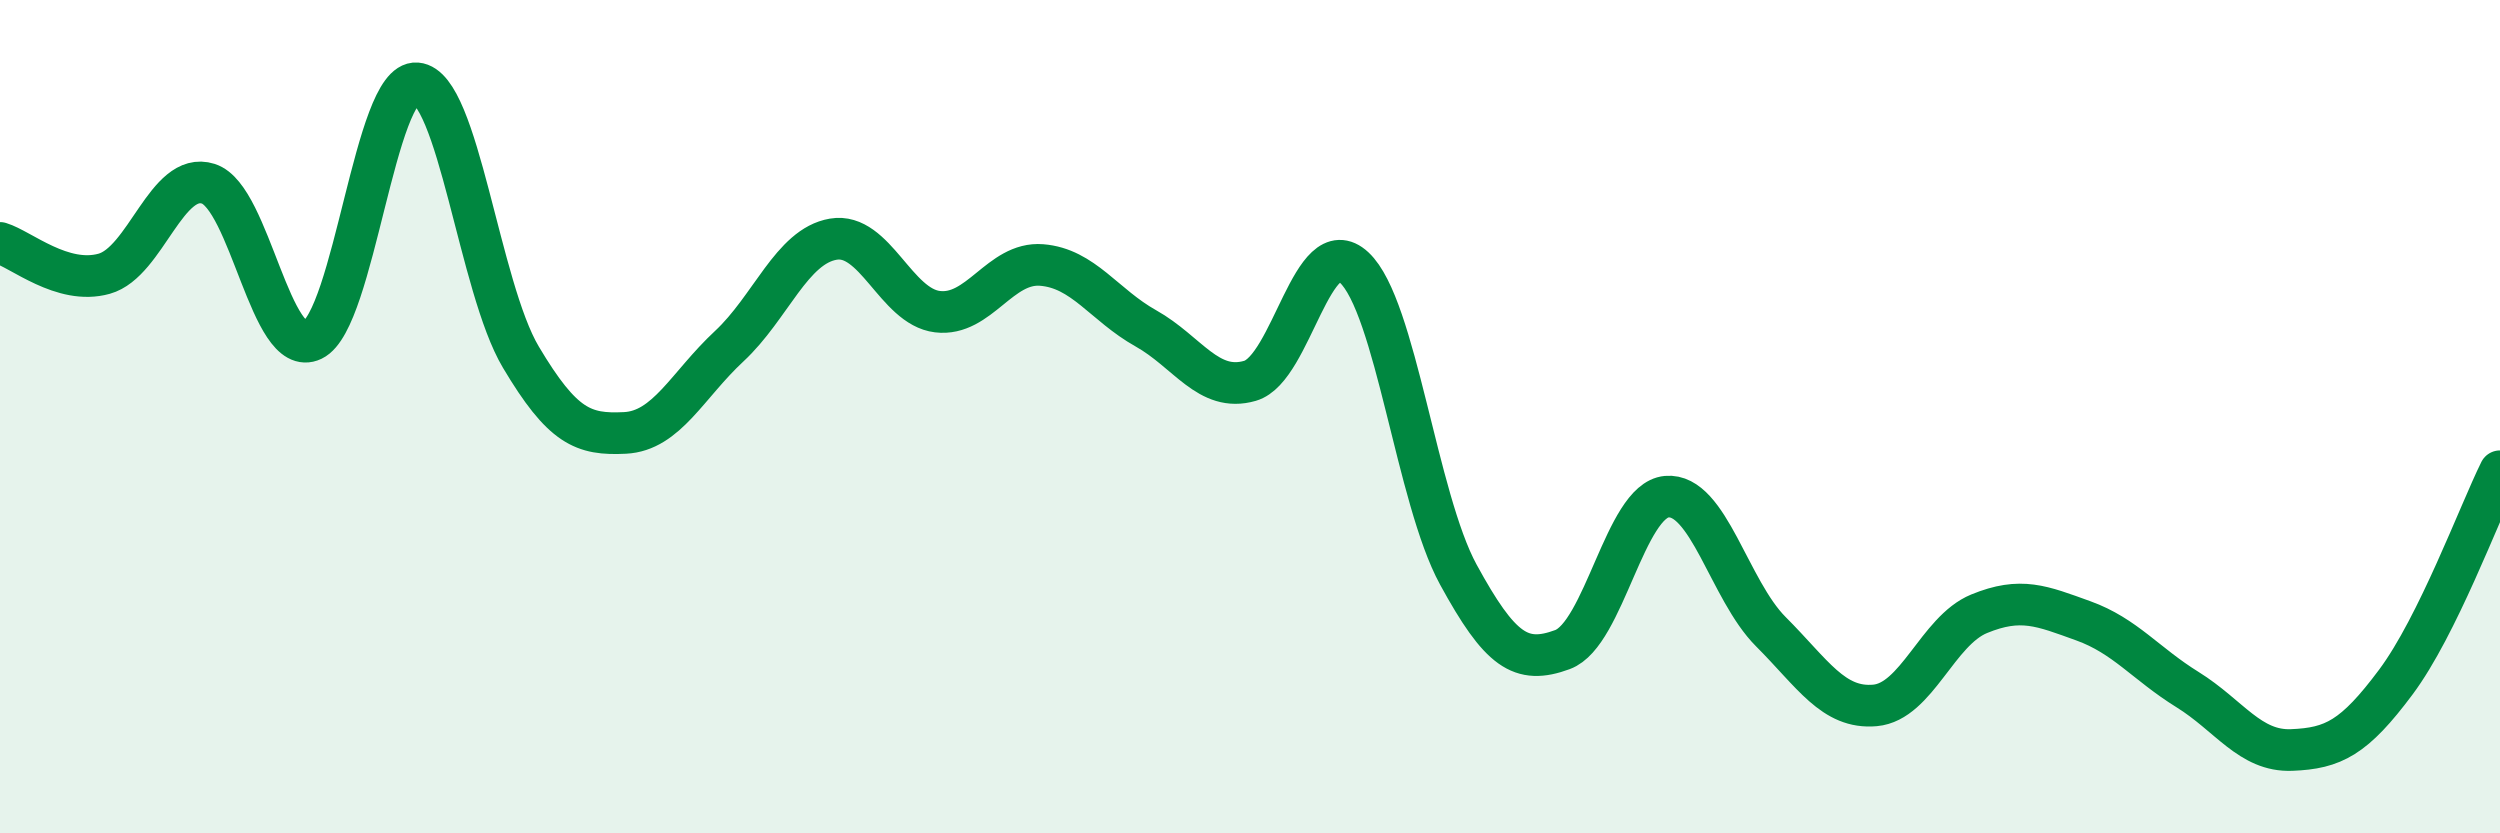
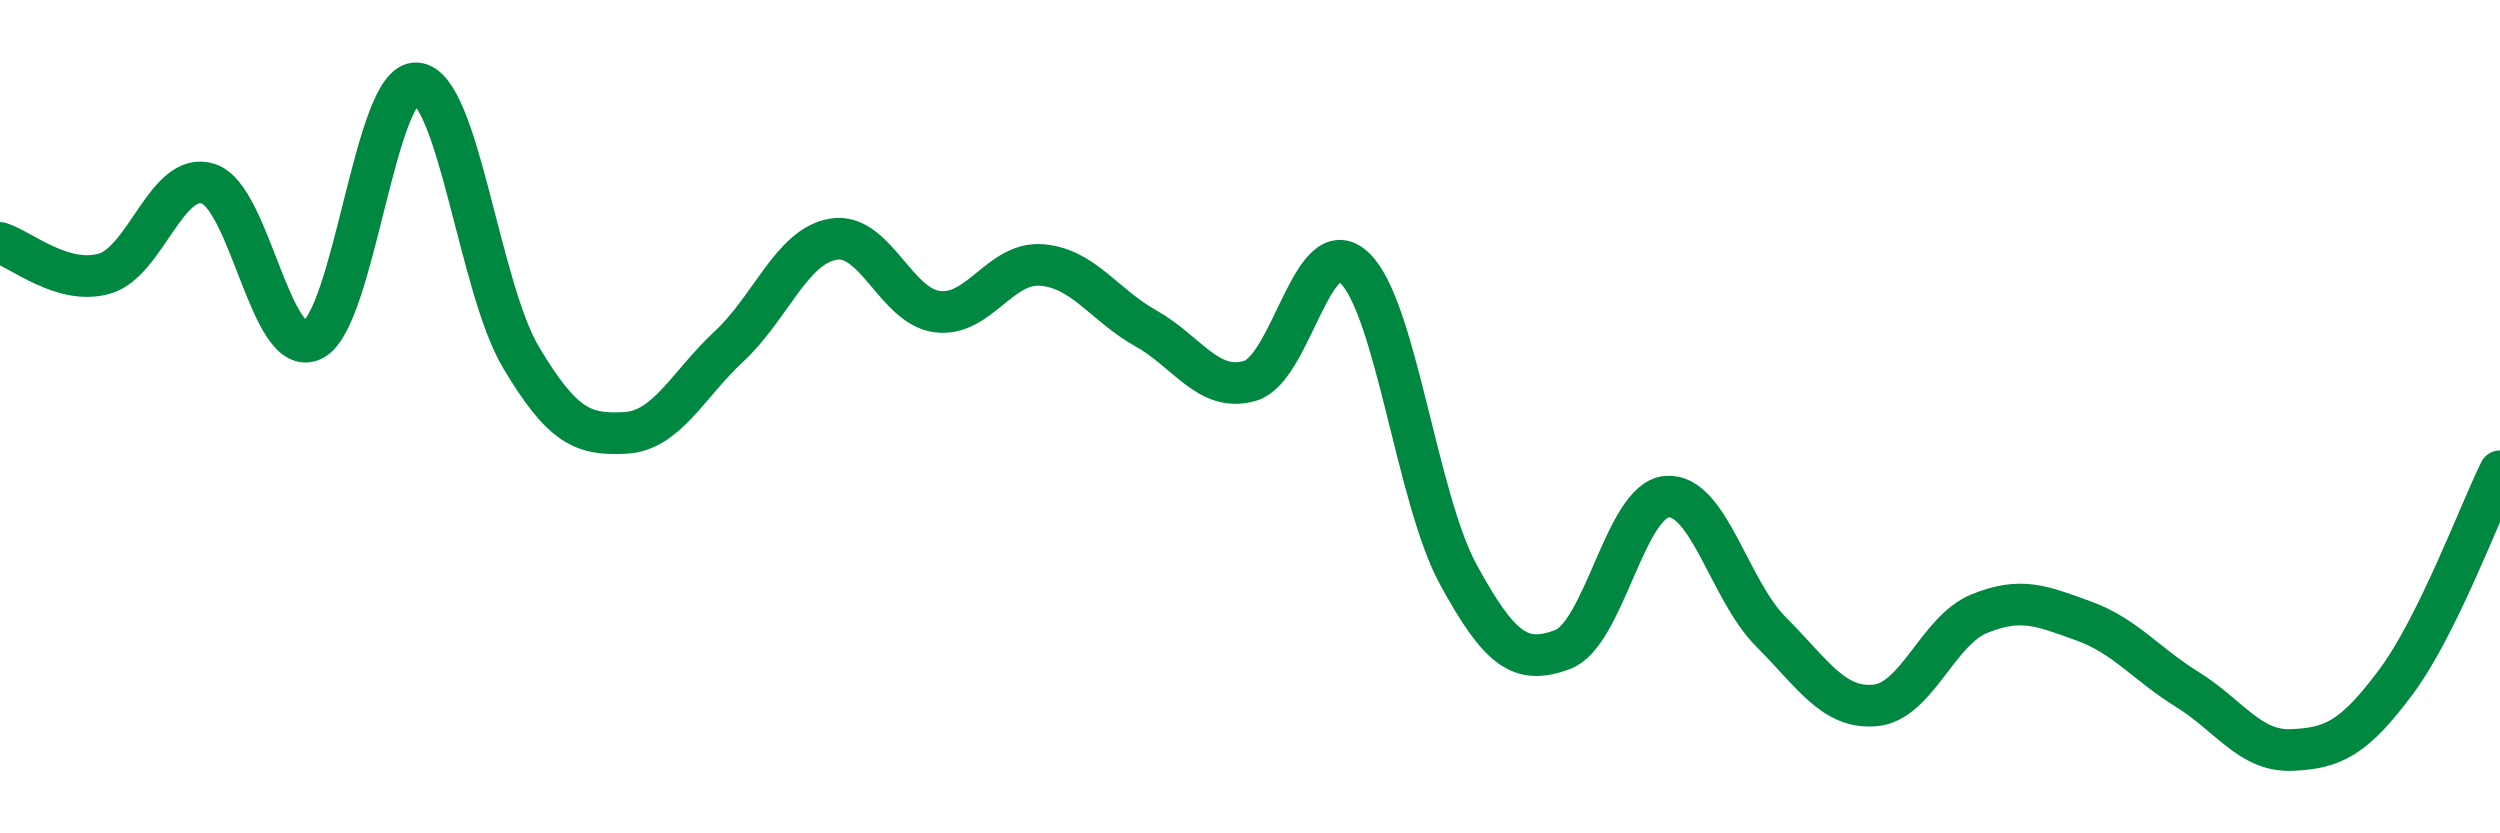
<svg xmlns="http://www.w3.org/2000/svg" width="60" height="20" viewBox="0 0 60 20">
-   <path d="M 0,5.83 C 0.5,5.98 1.5,6.85 2.5,6.57 C 3.5,6.29 4,4.09 5,4.41 C 6,4.73 6.5,8.64 7.5,8.16 C 8.5,7.68 9,1.92 10,2 C 11,2.08 11.5,6.89 12.5,8.57 C 13.5,10.25 14,10.44 15,10.39 C 16,10.34 16.5,9.24 17.5,8.31 C 18.5,7.38 19,5.91 20,5.74 C 21,5.57 21.5,7.36 22.5,7.48 C 23.5,7.6 24,6.28 25,6.36 C 26,6.44 26.5,7.32 27.5,7.88 C 28.5,8.44 29,9.43 30,9.14 C 31,8.85 31.5,5.49 32.5,6.42 C 33.5,7.35 34,11.96 35,13.79 C 36,15.62 36.5,15.96 37.5,15.59 C 38.5,15.22 39,12.01 40,11.92 C 41,11.83 41.5,14.16 42.5,15.16 C 43.5,16.16 44,17.02 45,16.93 C 46,16.84 46.5,15.14 47.5,14.73 C 48.5,14.32 49,14.54 50,14.9 C 51,15.26 51.5,15.93 52.5,16.55 C 53.5,17.17 54,18.04 55,18 C 56,17.96 56.5,17.71 57.5,16.37 C 58.5,15.03 59.5,12.32 60,11.31L60 20L0 20Z" fill="#008740" opacity="0.1" stroke-linecap="round" stroke-linejoin="round" />
  <path d="M 0,5.83 C 0.5,5.98 1.5,6.85 2.5,6.57 C 3.5,6.29 4,4.09 5,4.41 C 6,4.73 6.5,8.64 7.5,8.16 C 8.5,7.68 9,1.92 10,2 C 11,2.08 11.5,6.89 12.5,8.57 C 13.5,10.25 14,10.44 15,10.39 C 16,10.34 16.5,9.24 17.5,8.31 C 18.5,7.38 19,5.91 20,5.74 C 21,5.57 21.5,7.36 22.5,7.48 C 23.5,7.6 24,6.28 25,6.36 C 26,6.44 26.5,7.32 27.5,7.88 C 28.5,8.44 29,9.43 30,9.14 C 31,8.85 31.5,5.49 32.5,6.42 C 33.5,7.35 34,11.96 35,13.79 C 36,15.62 36.5,15.96 37.5,15.59 C 38.5,15.22 39,12.01 40,11.92 C 41,11.83 41.5,14.16 42.5,15.16 C 43.5,16.16 44,17.02 45,16.93 C 46,16.84 46.5,15.14 47.5,14.73 C 48.5,14.32 49,14.54 50,14.9 C 51,15.26 51.5,15.93 52.5,16.55 C 53.5,17.17 54,18.04 55,18 C 56,17.96 56.5,17.71 57.5,16.37 C 58.5,15.03 59.5,12.32 60,11.31" stroke="#008740" stroke-width="1" fill="none" stroke-linecap="round" stroke-linejoin="round" />
</svg>